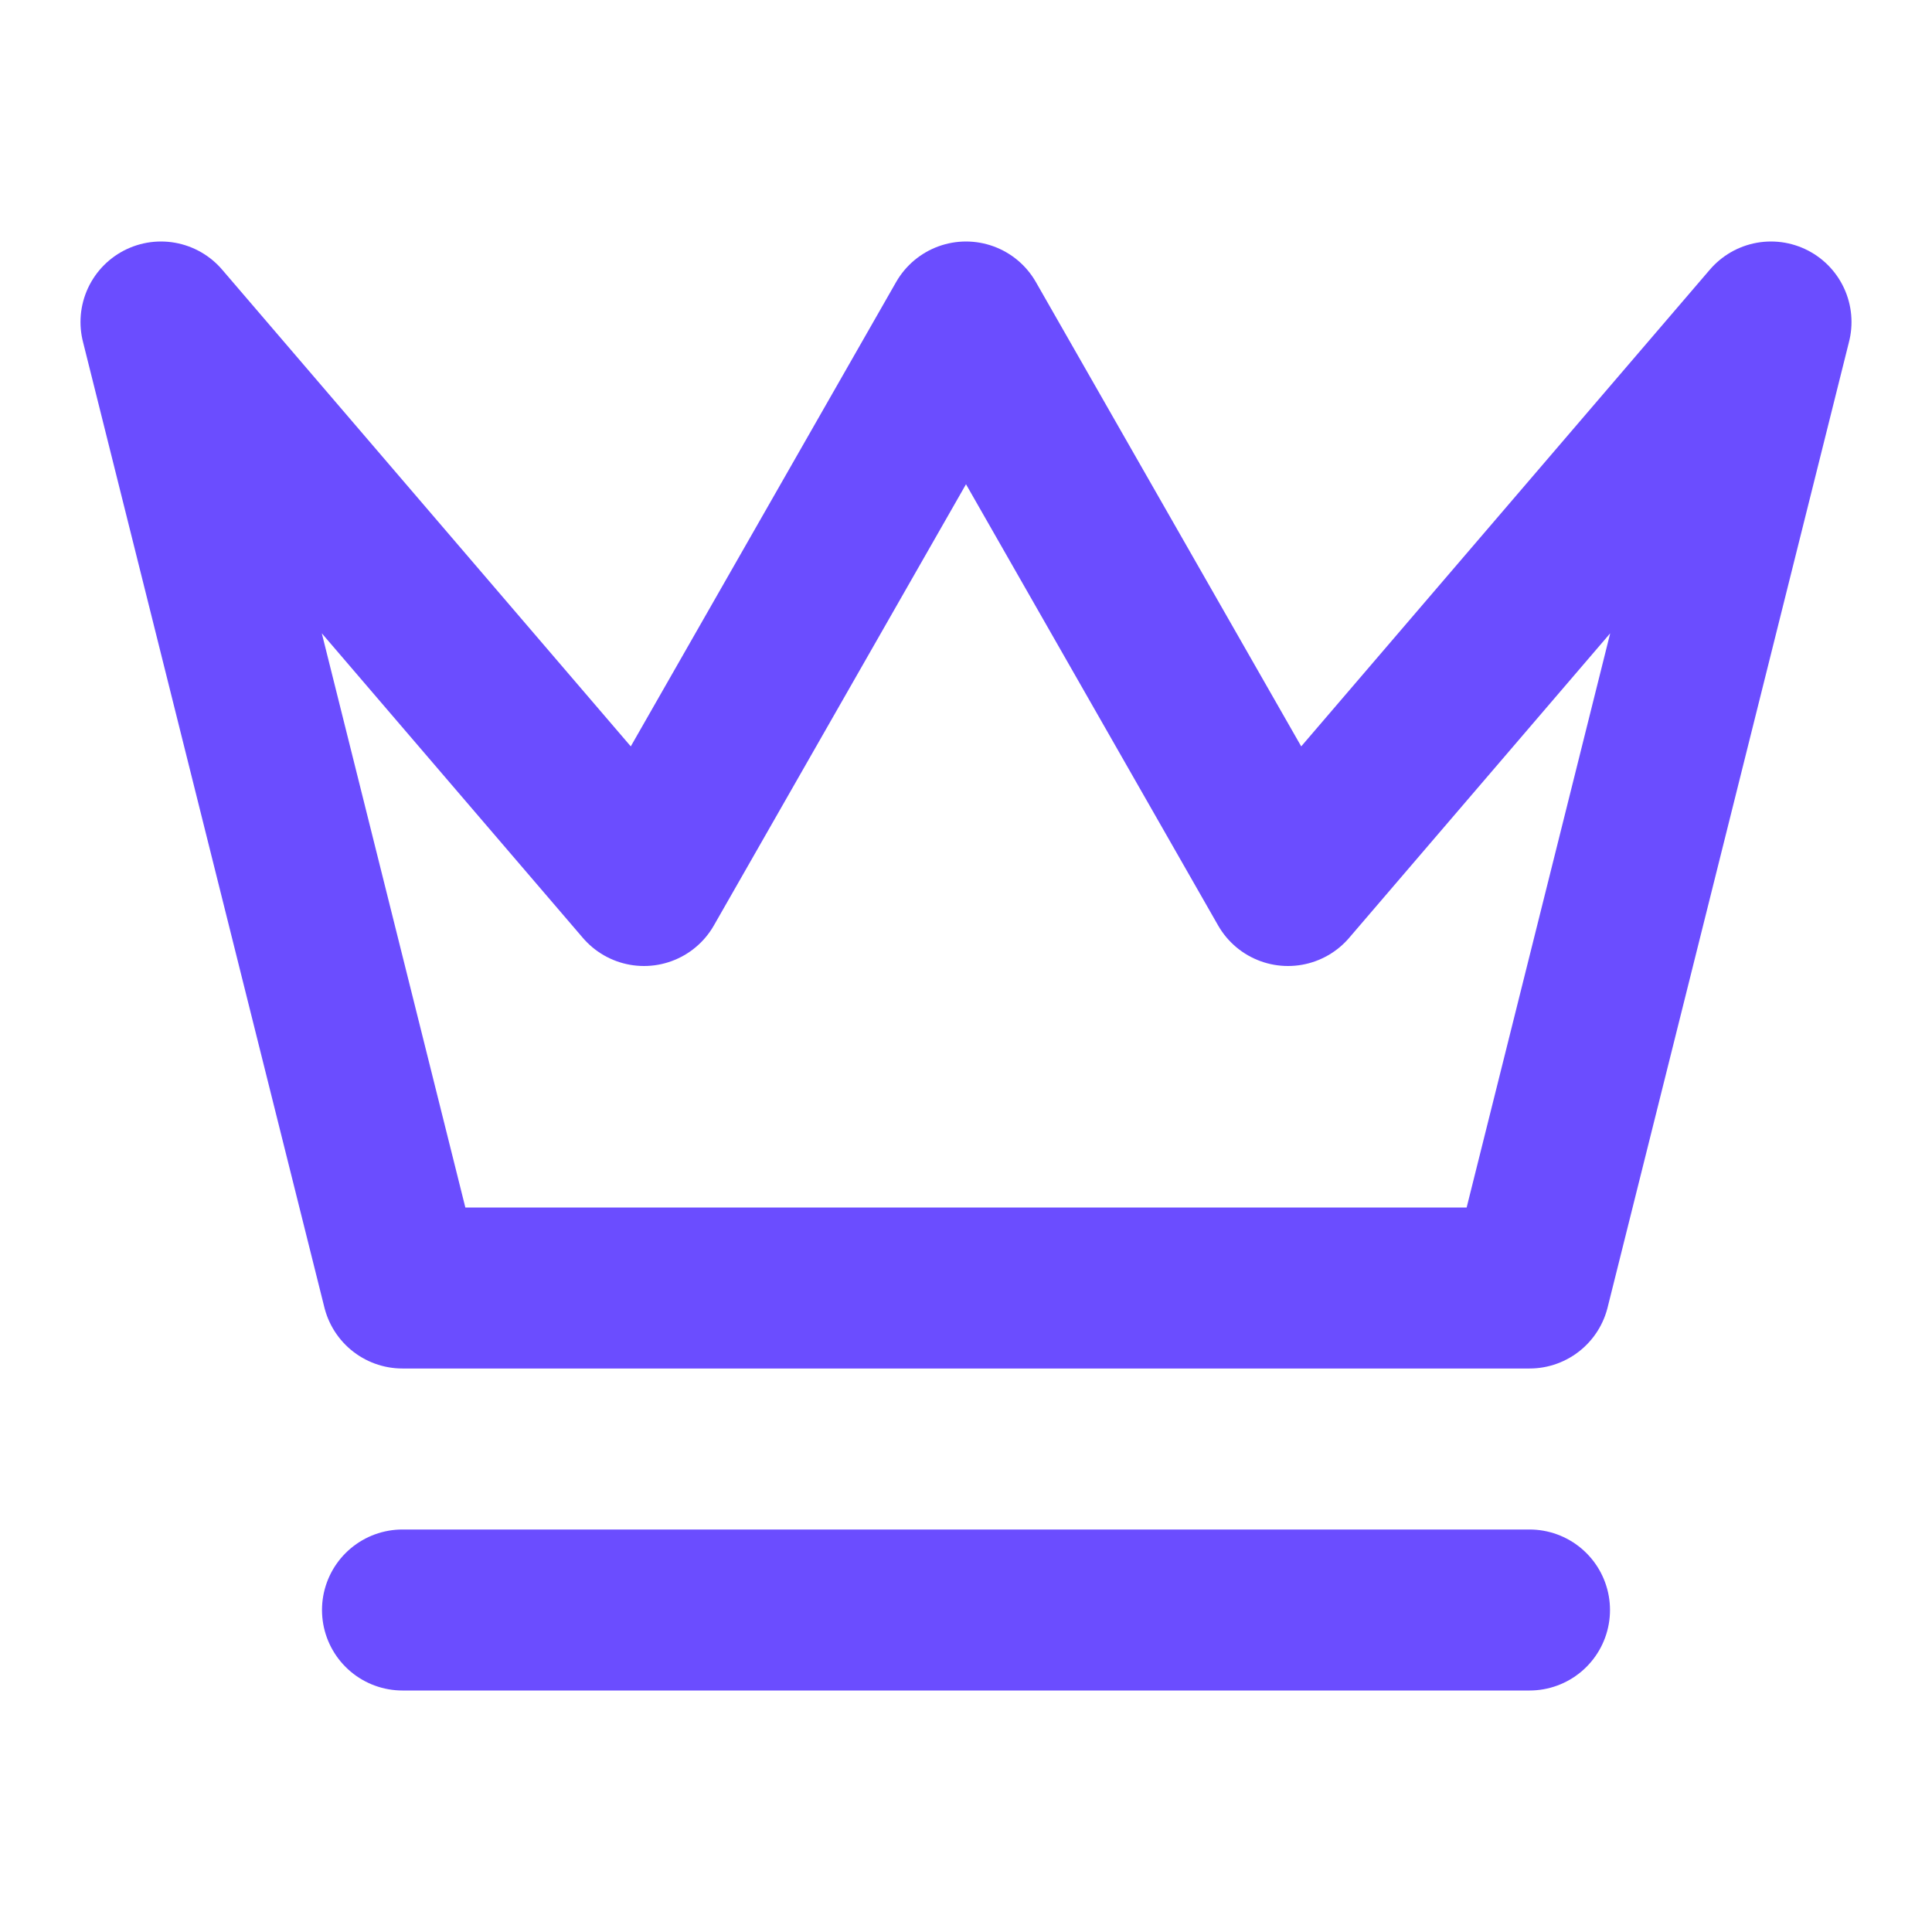
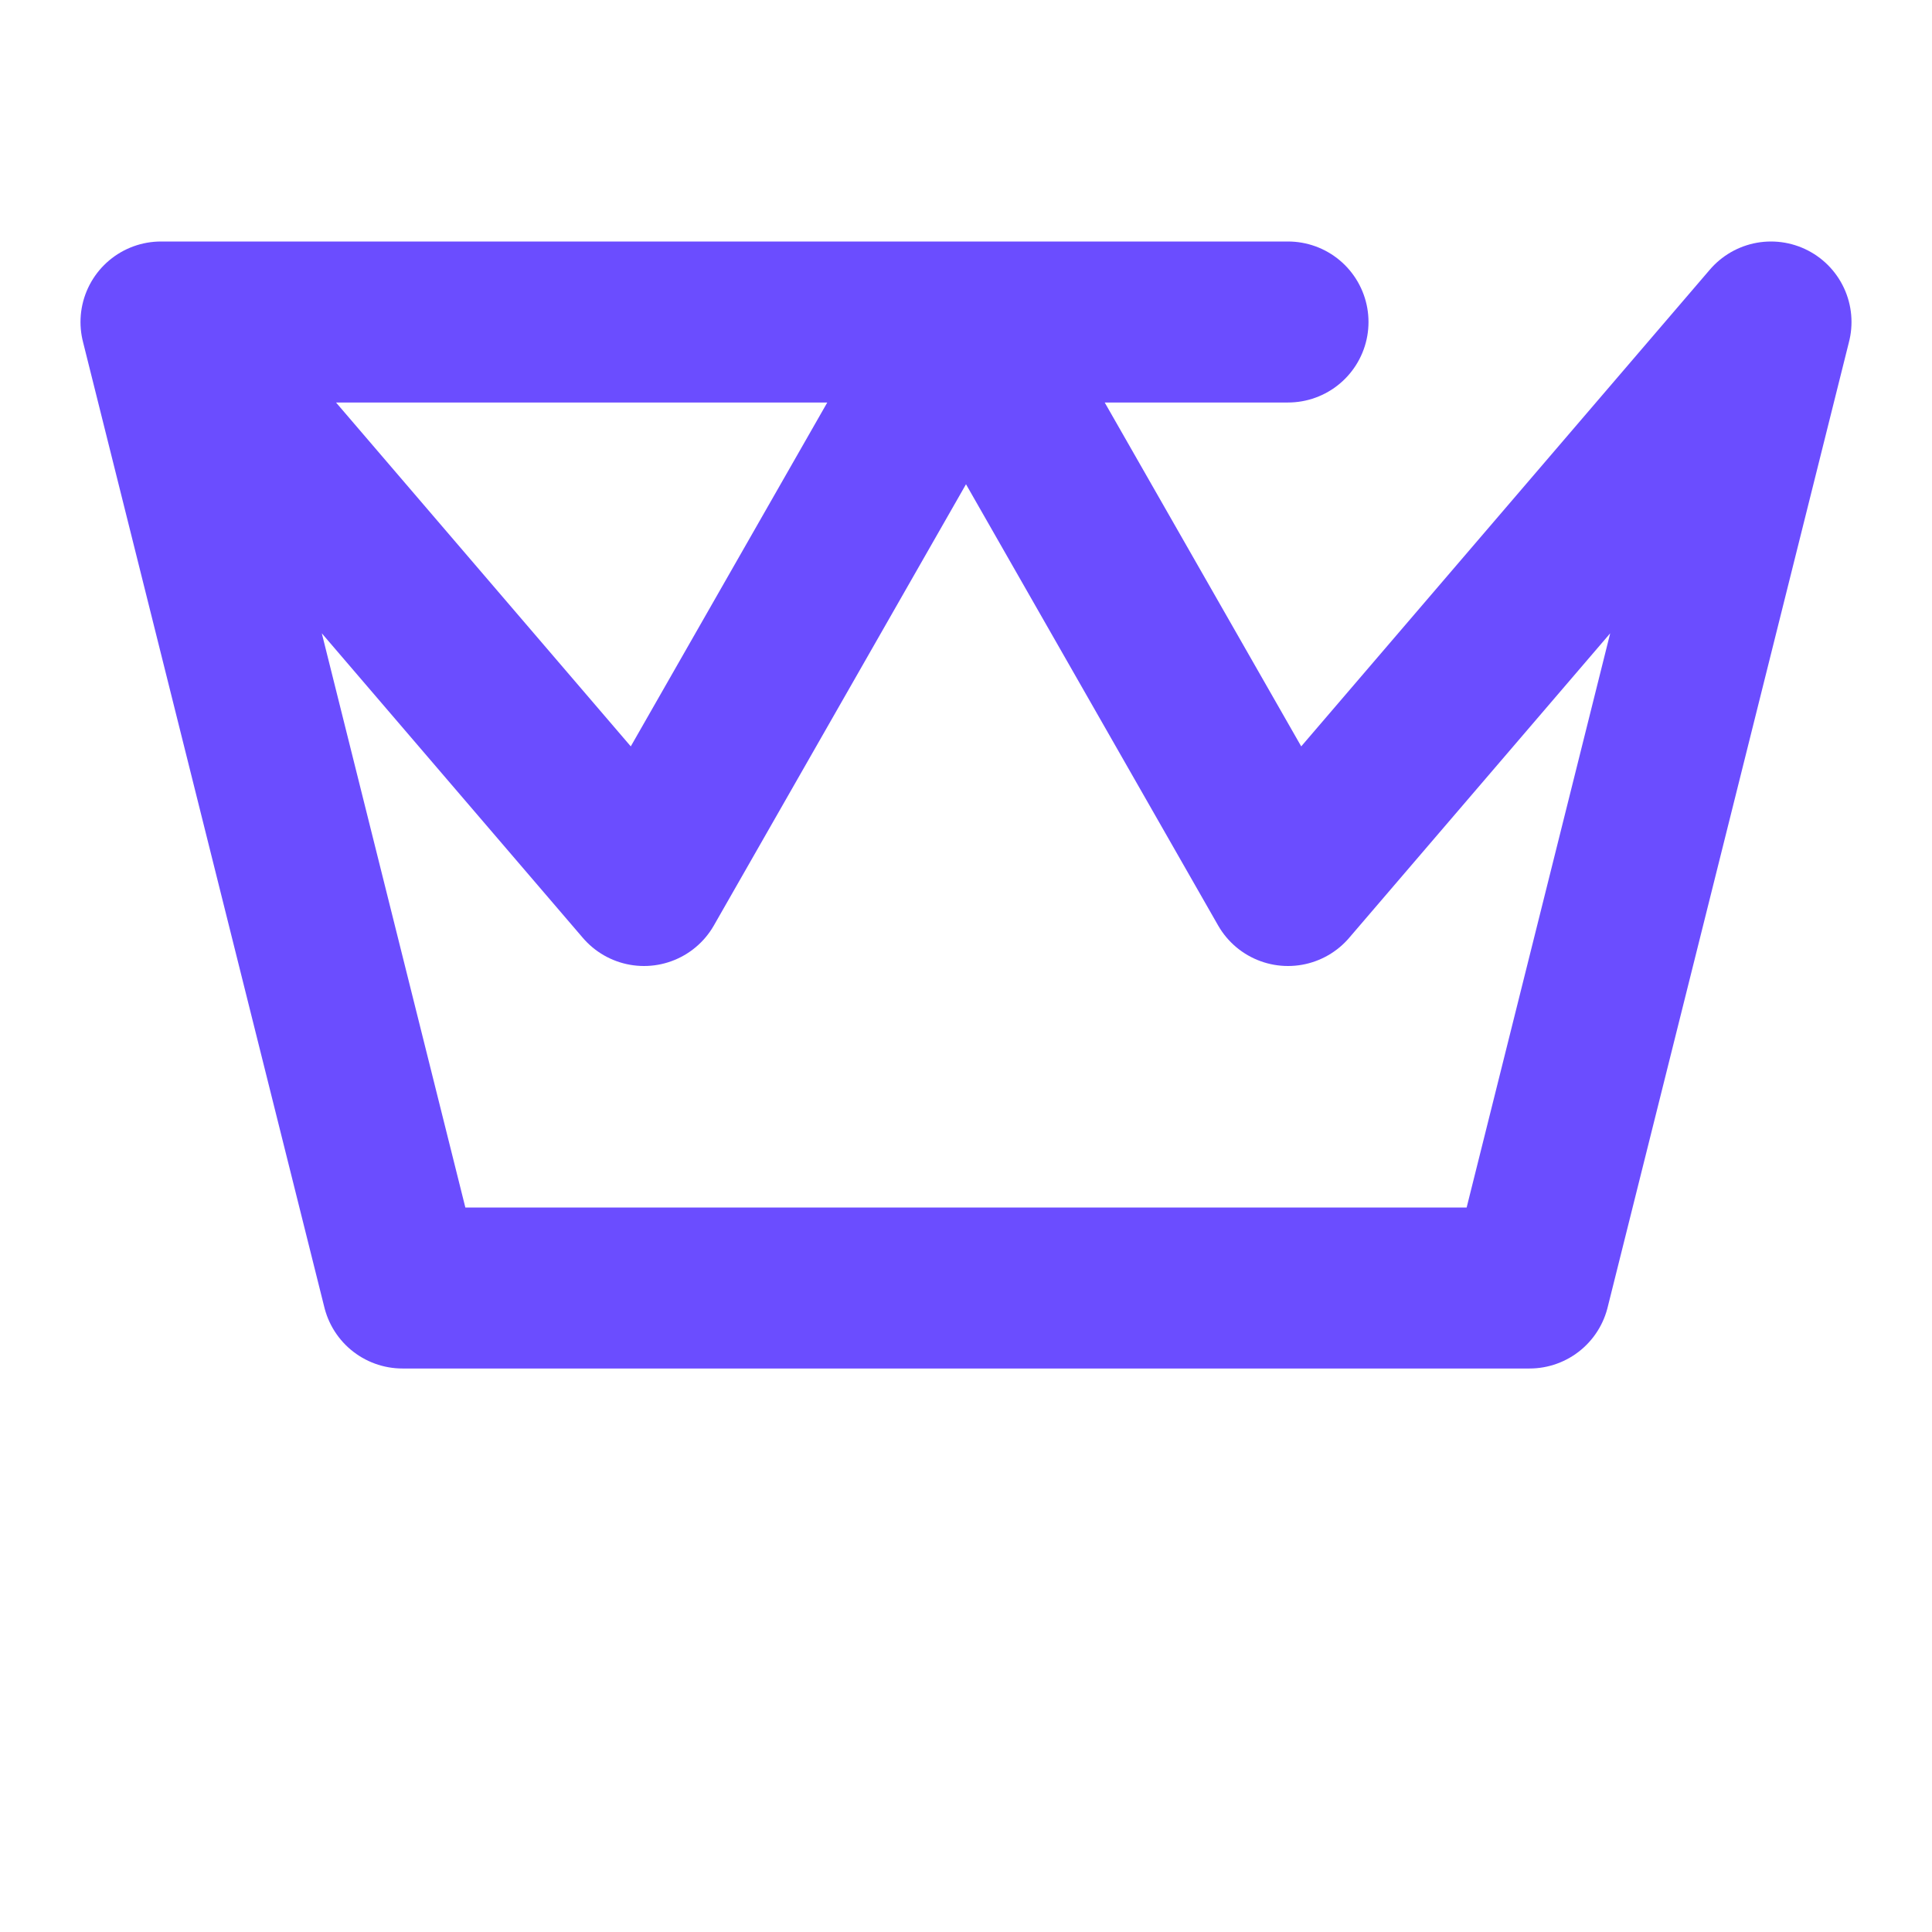
<svg xmlns="http://www.w3.org/2000/svg" width="24" height="24" viewBox="0 0 24 24" fill="none" stroke="#6b4dff" stroke-width="2" stroke-linecap="round" stroke-linejoin="round">
-   <path d="m2 4 3 12h14l3-12-6 7-4-7-4 7-6-7zm3 16h14" />
+   <path d="m2 4 3 12h14l3-12-6 7-4-7-4 7-6-7zh14" />
</svg>